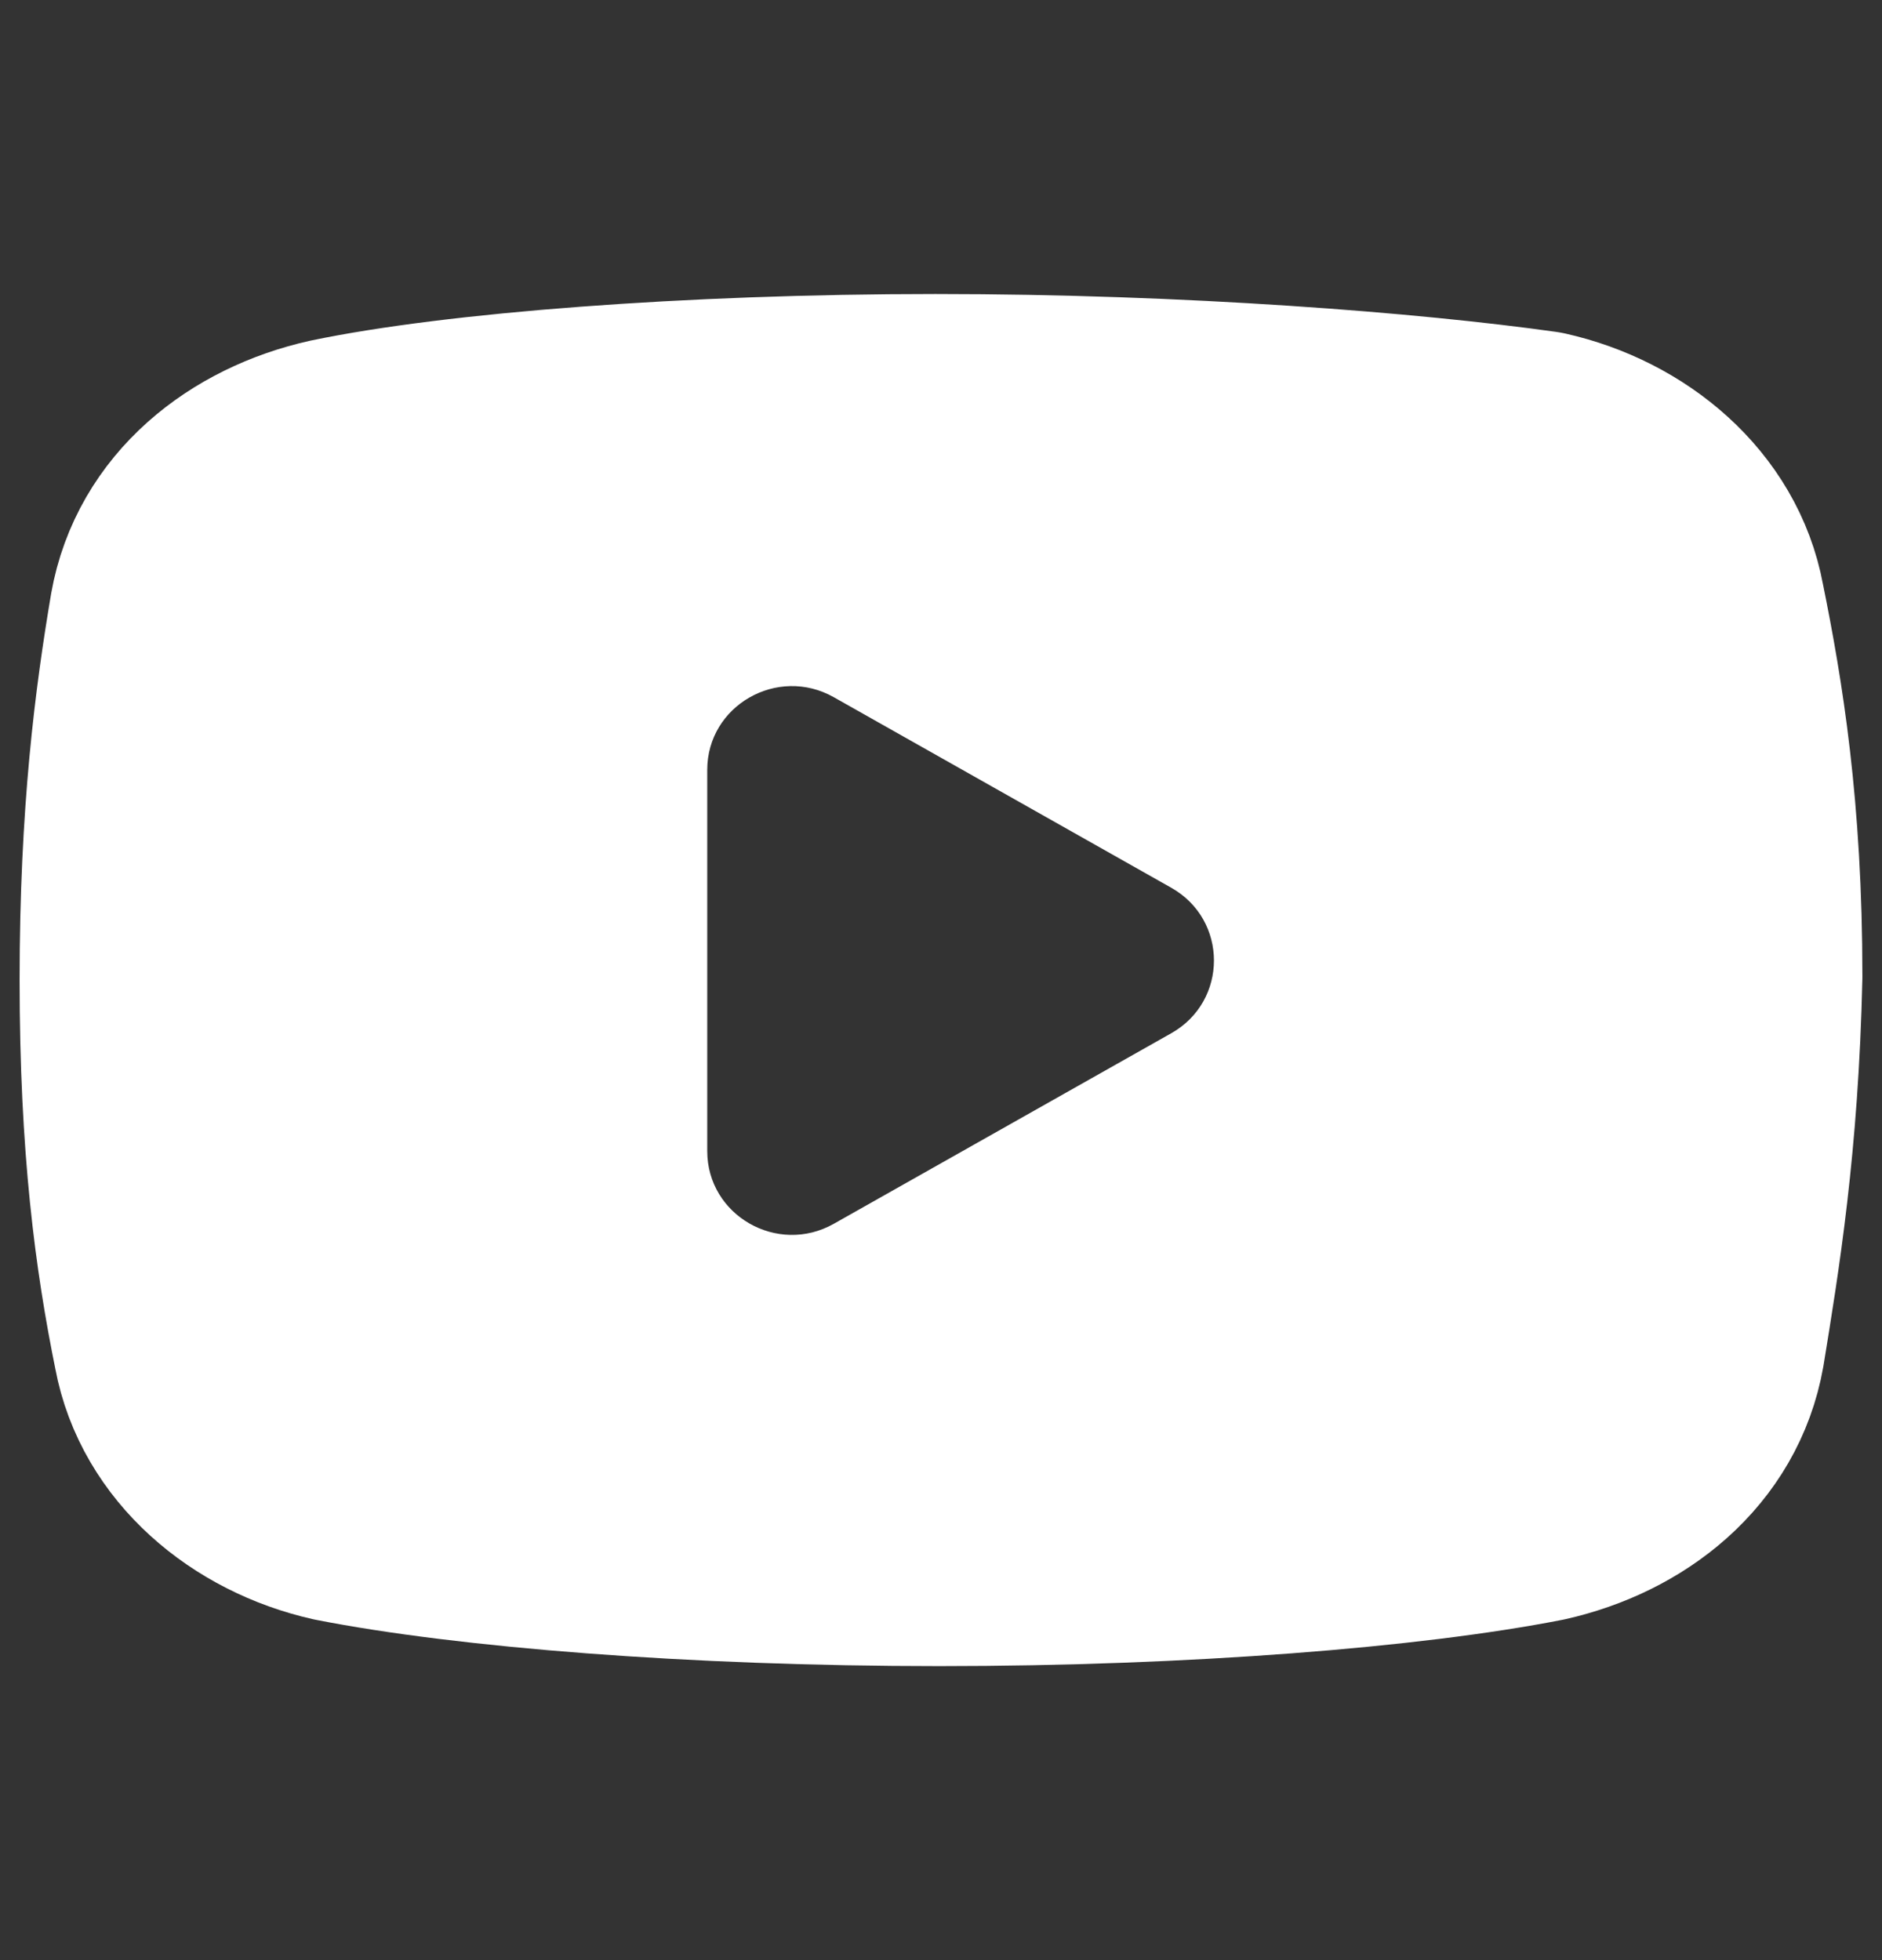
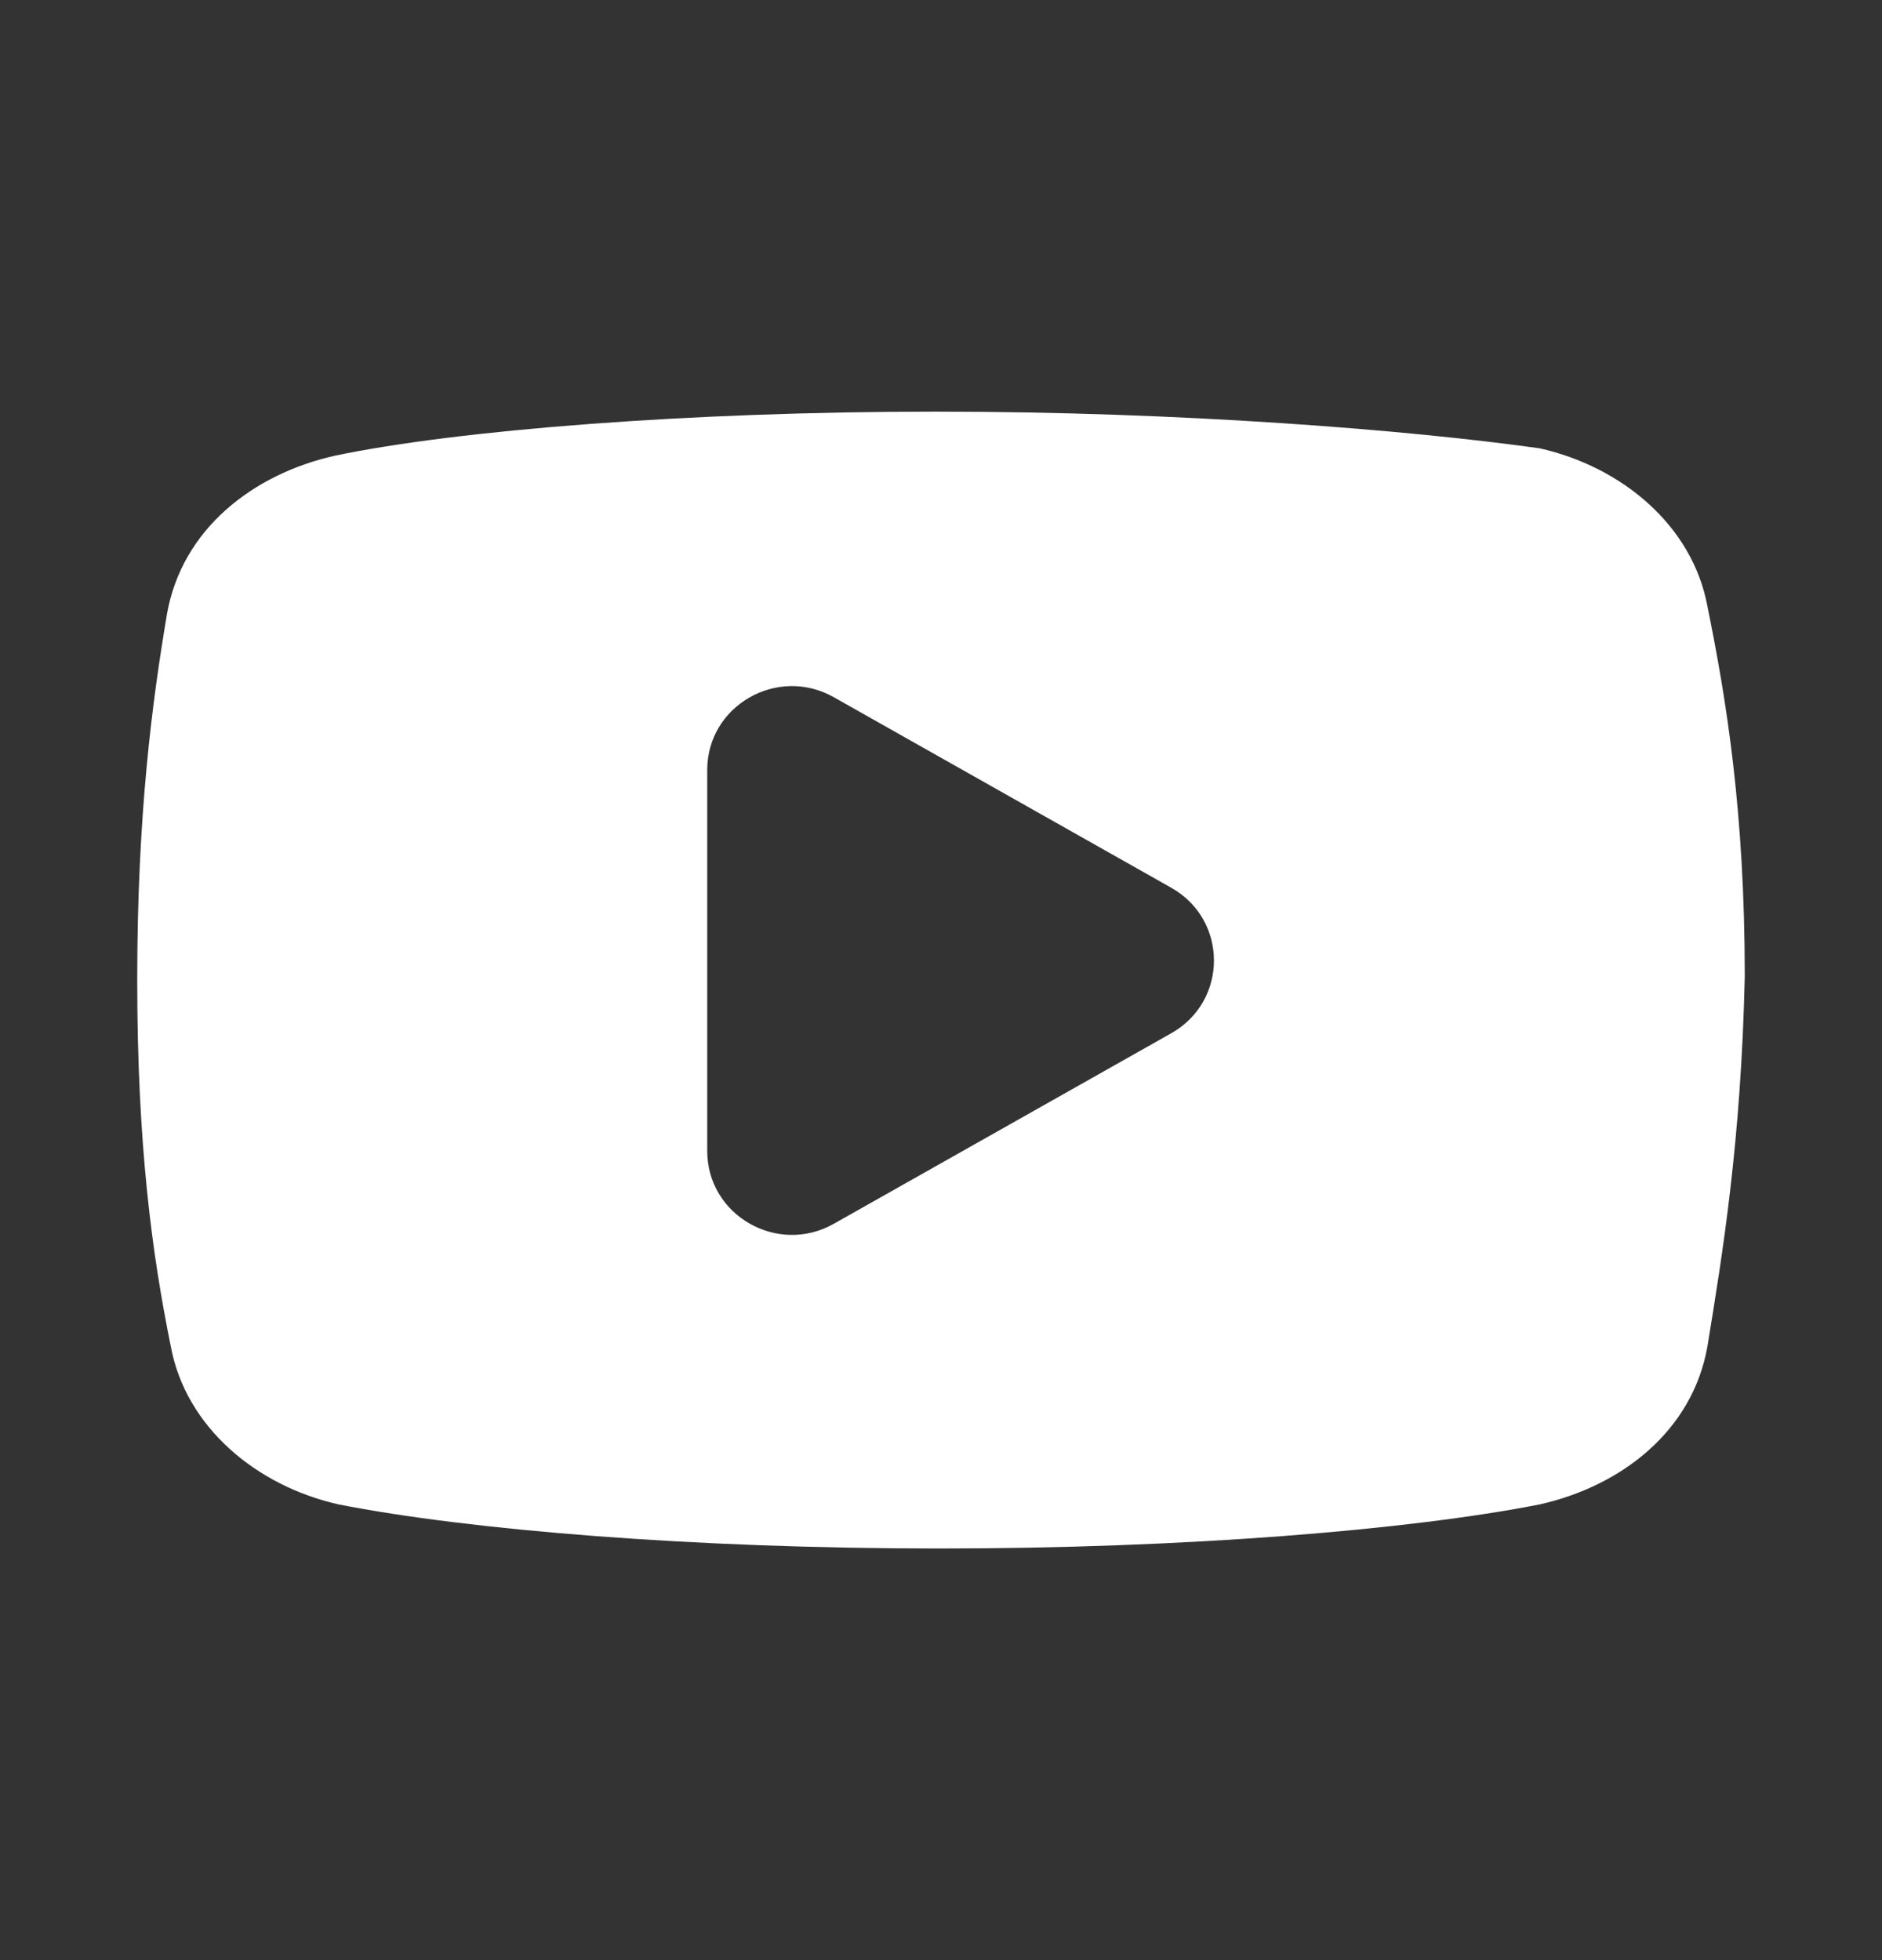
<svg xmlns="http://www.w3.org/2000/svg" width="24" height="25" viewBox="0 0 24 25" fill="none">
  <rect x="0" y="0" width="24" height="25" fill="#333333" stroke="none" />
-   <path d="M11.928 5.25C8.79 5.25 5.84 5.484 4.271 5.812C3.224 6.047 2.321 6.75 2.13 7.828C1.94 8.953 1.75 10.39 1.75 12.5C1.75 14.61 1.94 16 2.178 17.172C2.369 18.203 3.272 18.953 4.319 19.188C5.983 19.515 8.837 19.75 11.976 19.75C15.115 19.75 17.969 19.515 19.634 19.188C20.68 18.953 21.584 18.25 21.774 17.172C21.965 16 22.203 14.562 22.25 12.453C22.25 10.344 22.012 8.906 21.774 7.734C21.584 6.702 20.68 5.952 19.634 5.718C17.97 5.484 15.068 5.25 11.928 5.25Z" stroke="white" stroke-width="3" stroke-miterlimit="10" stroke-linejoin="round" />
  <path d="M11.928 5.25C8.79 5.25 5.84 5.484 4.271 5.812C3.224 6.047 2.321 6.75 2.13 7.828C1.94 8.953 1.75 10.39 1.75 12.5C1.75 14.61 1.94 16 2.178 17.172C2.369 18.203 3.272 18.953 4.319 19.188C5.983 19.515 8.837 19.75 11.976 19.75C15.115 19.75 17.969 19.515 19.634 19.188C20.68 18.953 21.584 18.25 21.774 17.172C21.965 16 22.203 14.562 22.25 12.453C22.25 10.344 22.012 8.906 21.774 7.734C21.584 6.702 20.68 5.952 19.634 5.718C17.97 5.484 15.068 5.25 11.928 5.25ZM9.019 14.681V9.819C9.019 9 9.915 8.486 10.634 8.893L14.937 11.323C15.662 11.733 15.662 12.768 14.937 13.178L10.634 15.608C9.915 16.015 9.019 15.501 9.019 14.681Z" fill="white" />
</svg>